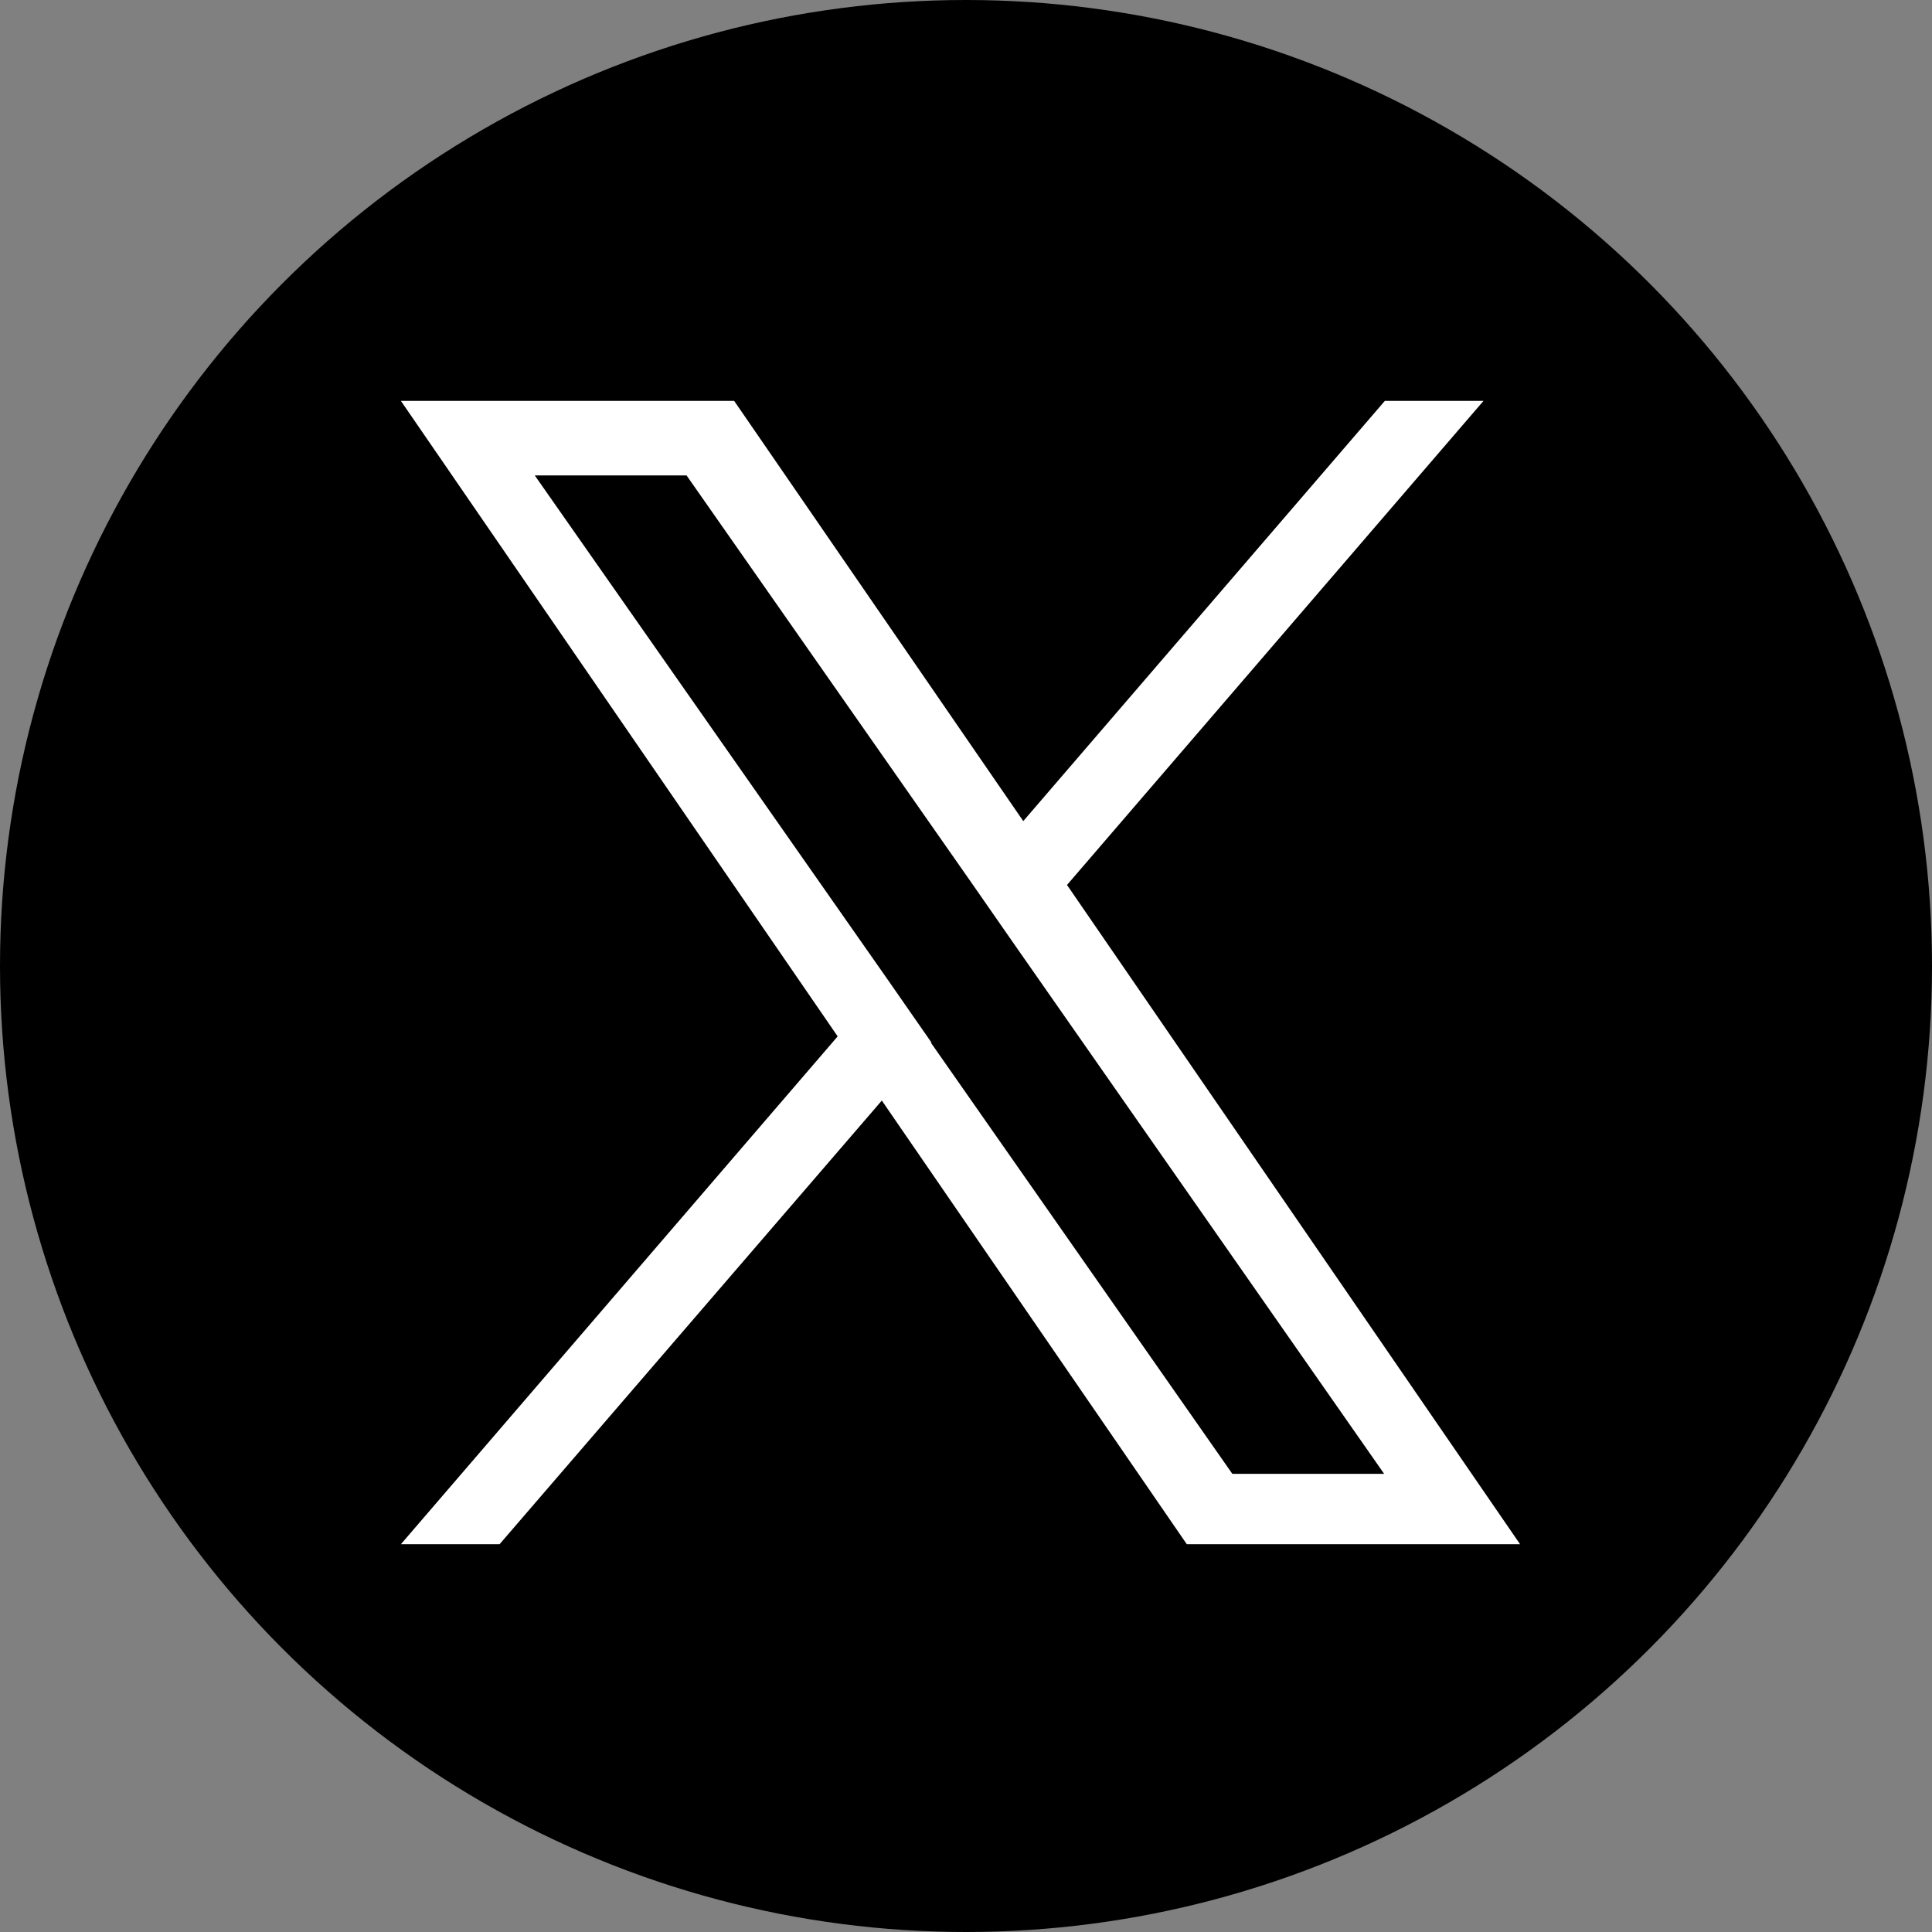
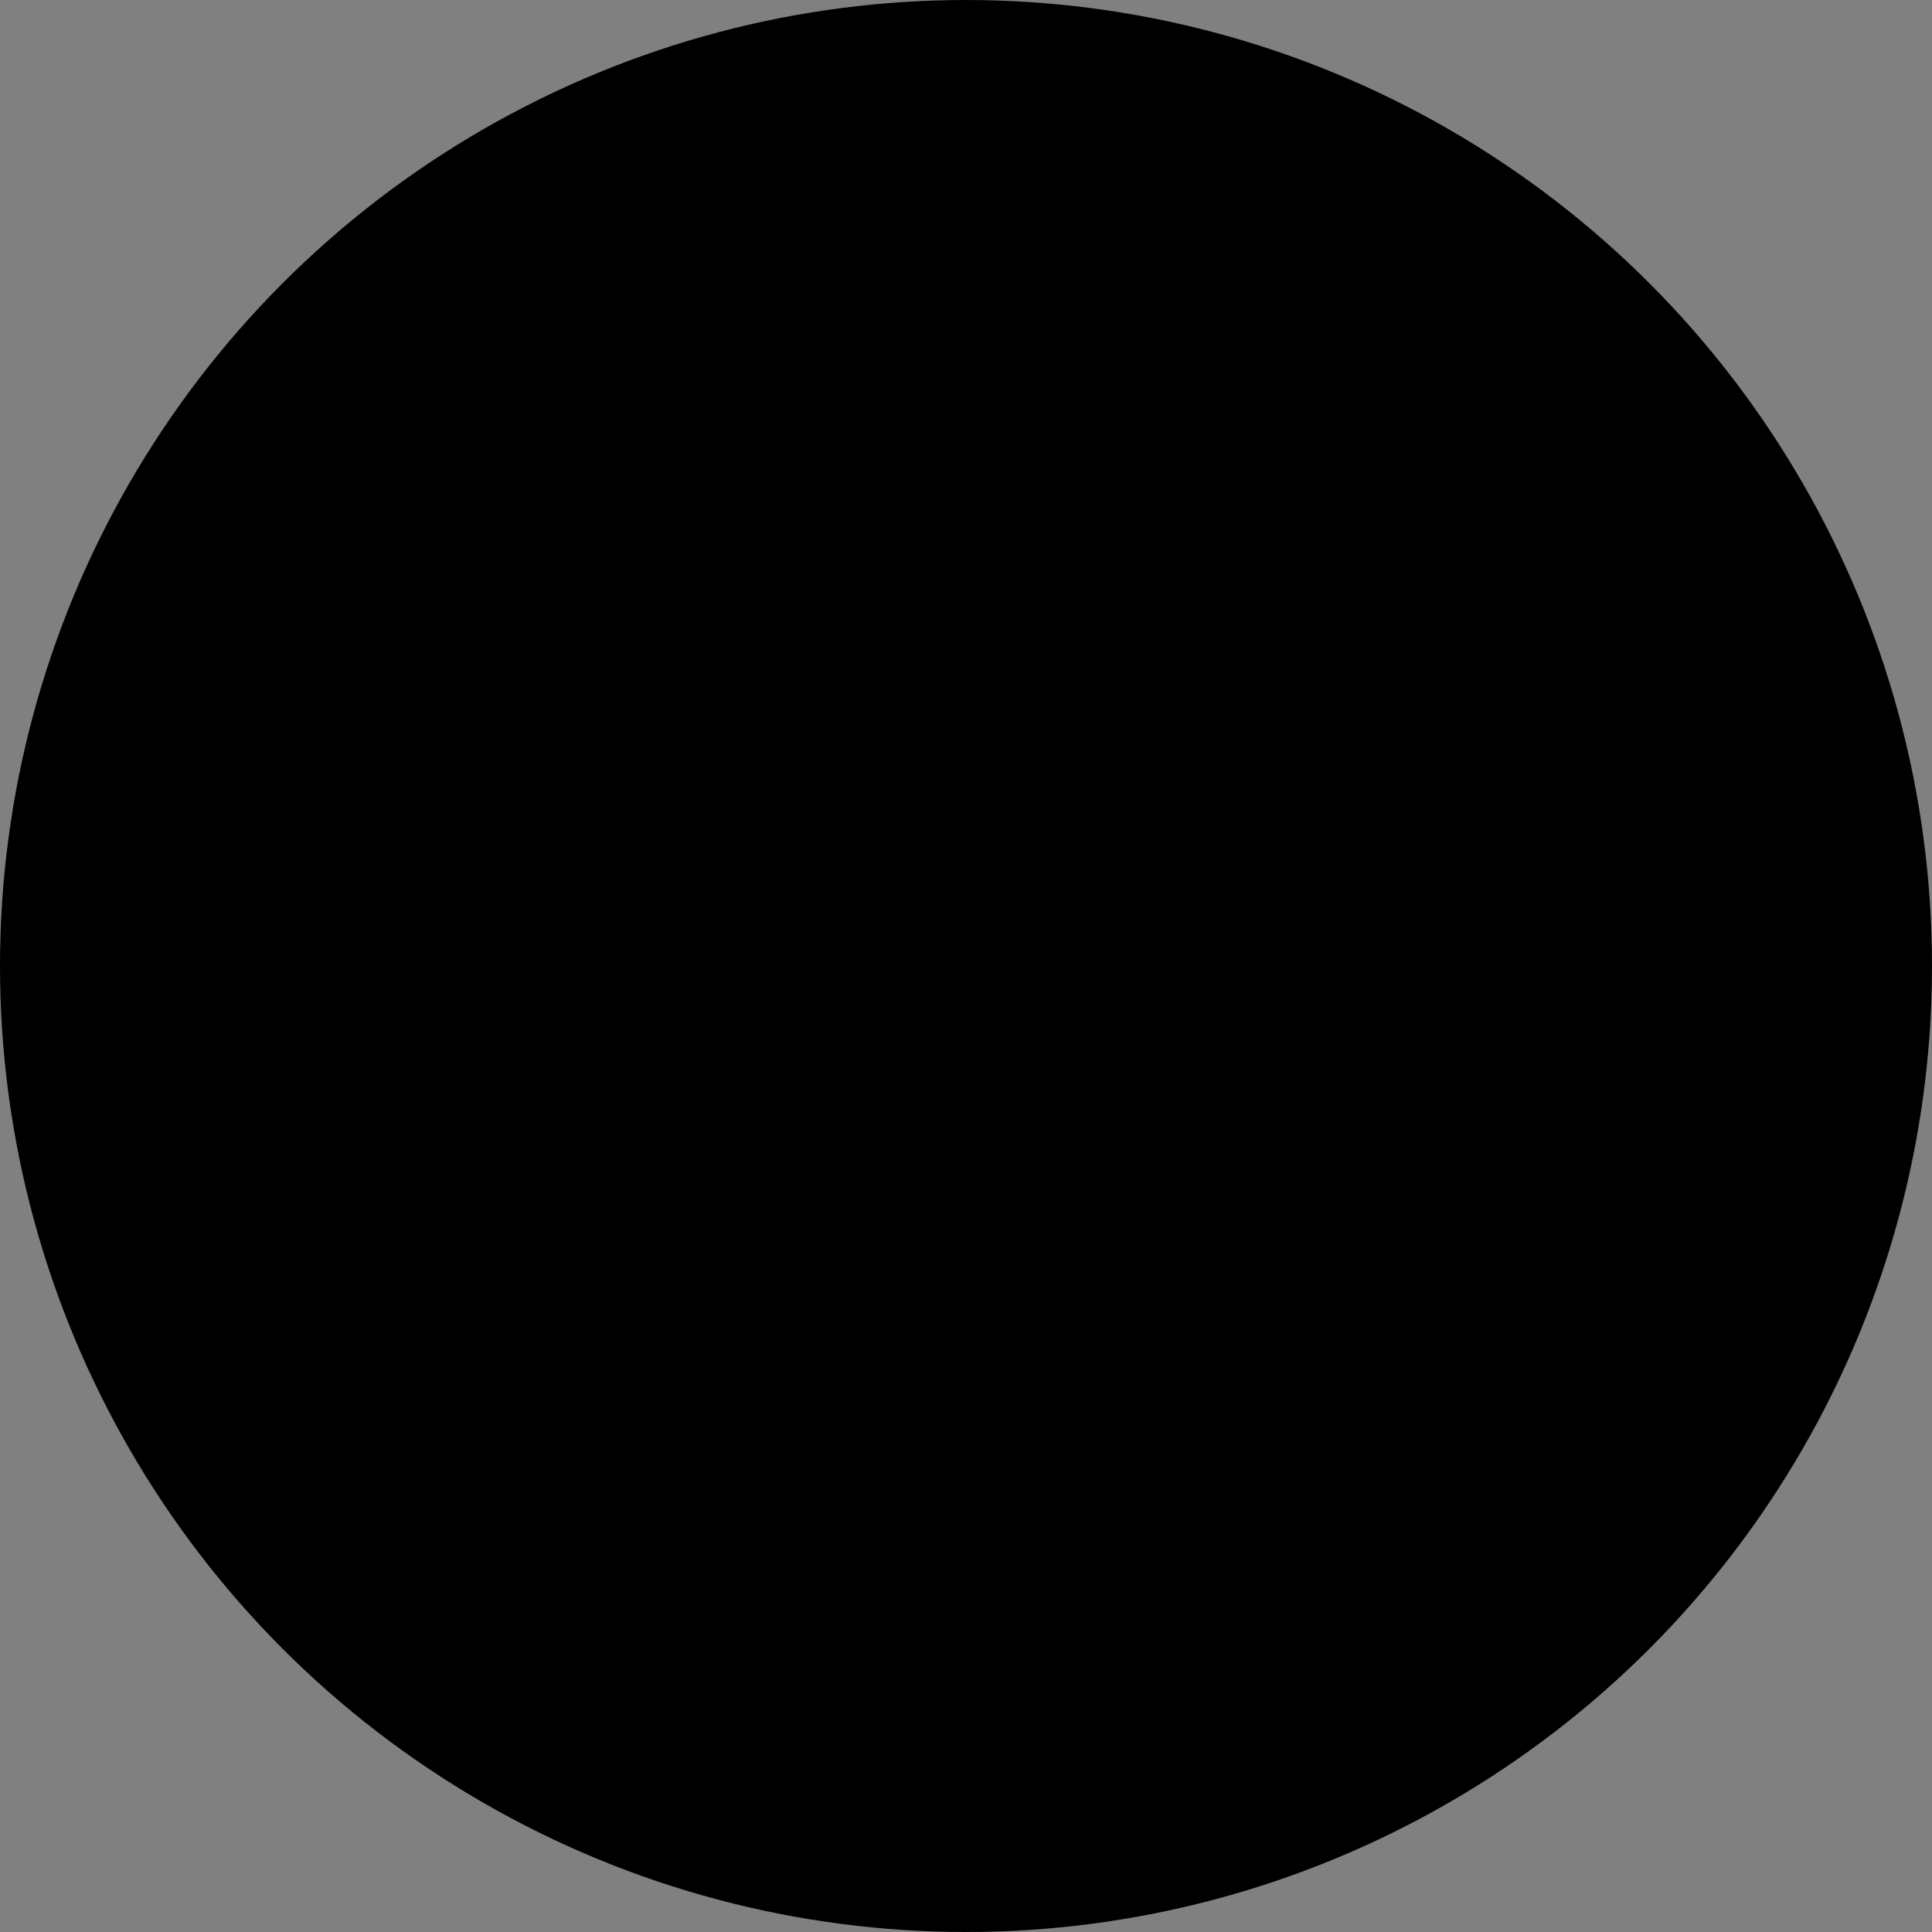
<svg xmlns="http://www.w3.org/2000/svg" id="_レイヤー_1" data-name="レイヤー 1" viewBox="0 0 28 28">
  <rect x="0" y="0" width="28" height="28" fill="#808080" stroke="none" />
  <defs>
    <style>
      .cls-1 {
        fill: #fff;
      }
    </style>
  </defs>
  <g id="_レイヤー_2" data-name="レイヤー 2">
    <circle cx="14" cy="14" r="14" />
  </g>
-   <path class="cls-1" d="M15.46,12.83l6.04-7.02h-1.43l-5.24,6.09-4.19-6.09H5.81l6.33,9.21-6.33,7.36h1.43l5.54-6.43,4.42,6.43h4.83l-6.57-9.56h0Zm-1.96,2.28l-.64-.92L7.75,6.89h2.2l4.12,5.89,.64,.92,5.35,7.66h-2.2l-4.37-6.25h0s0,0,0,0Z" />
</svg>